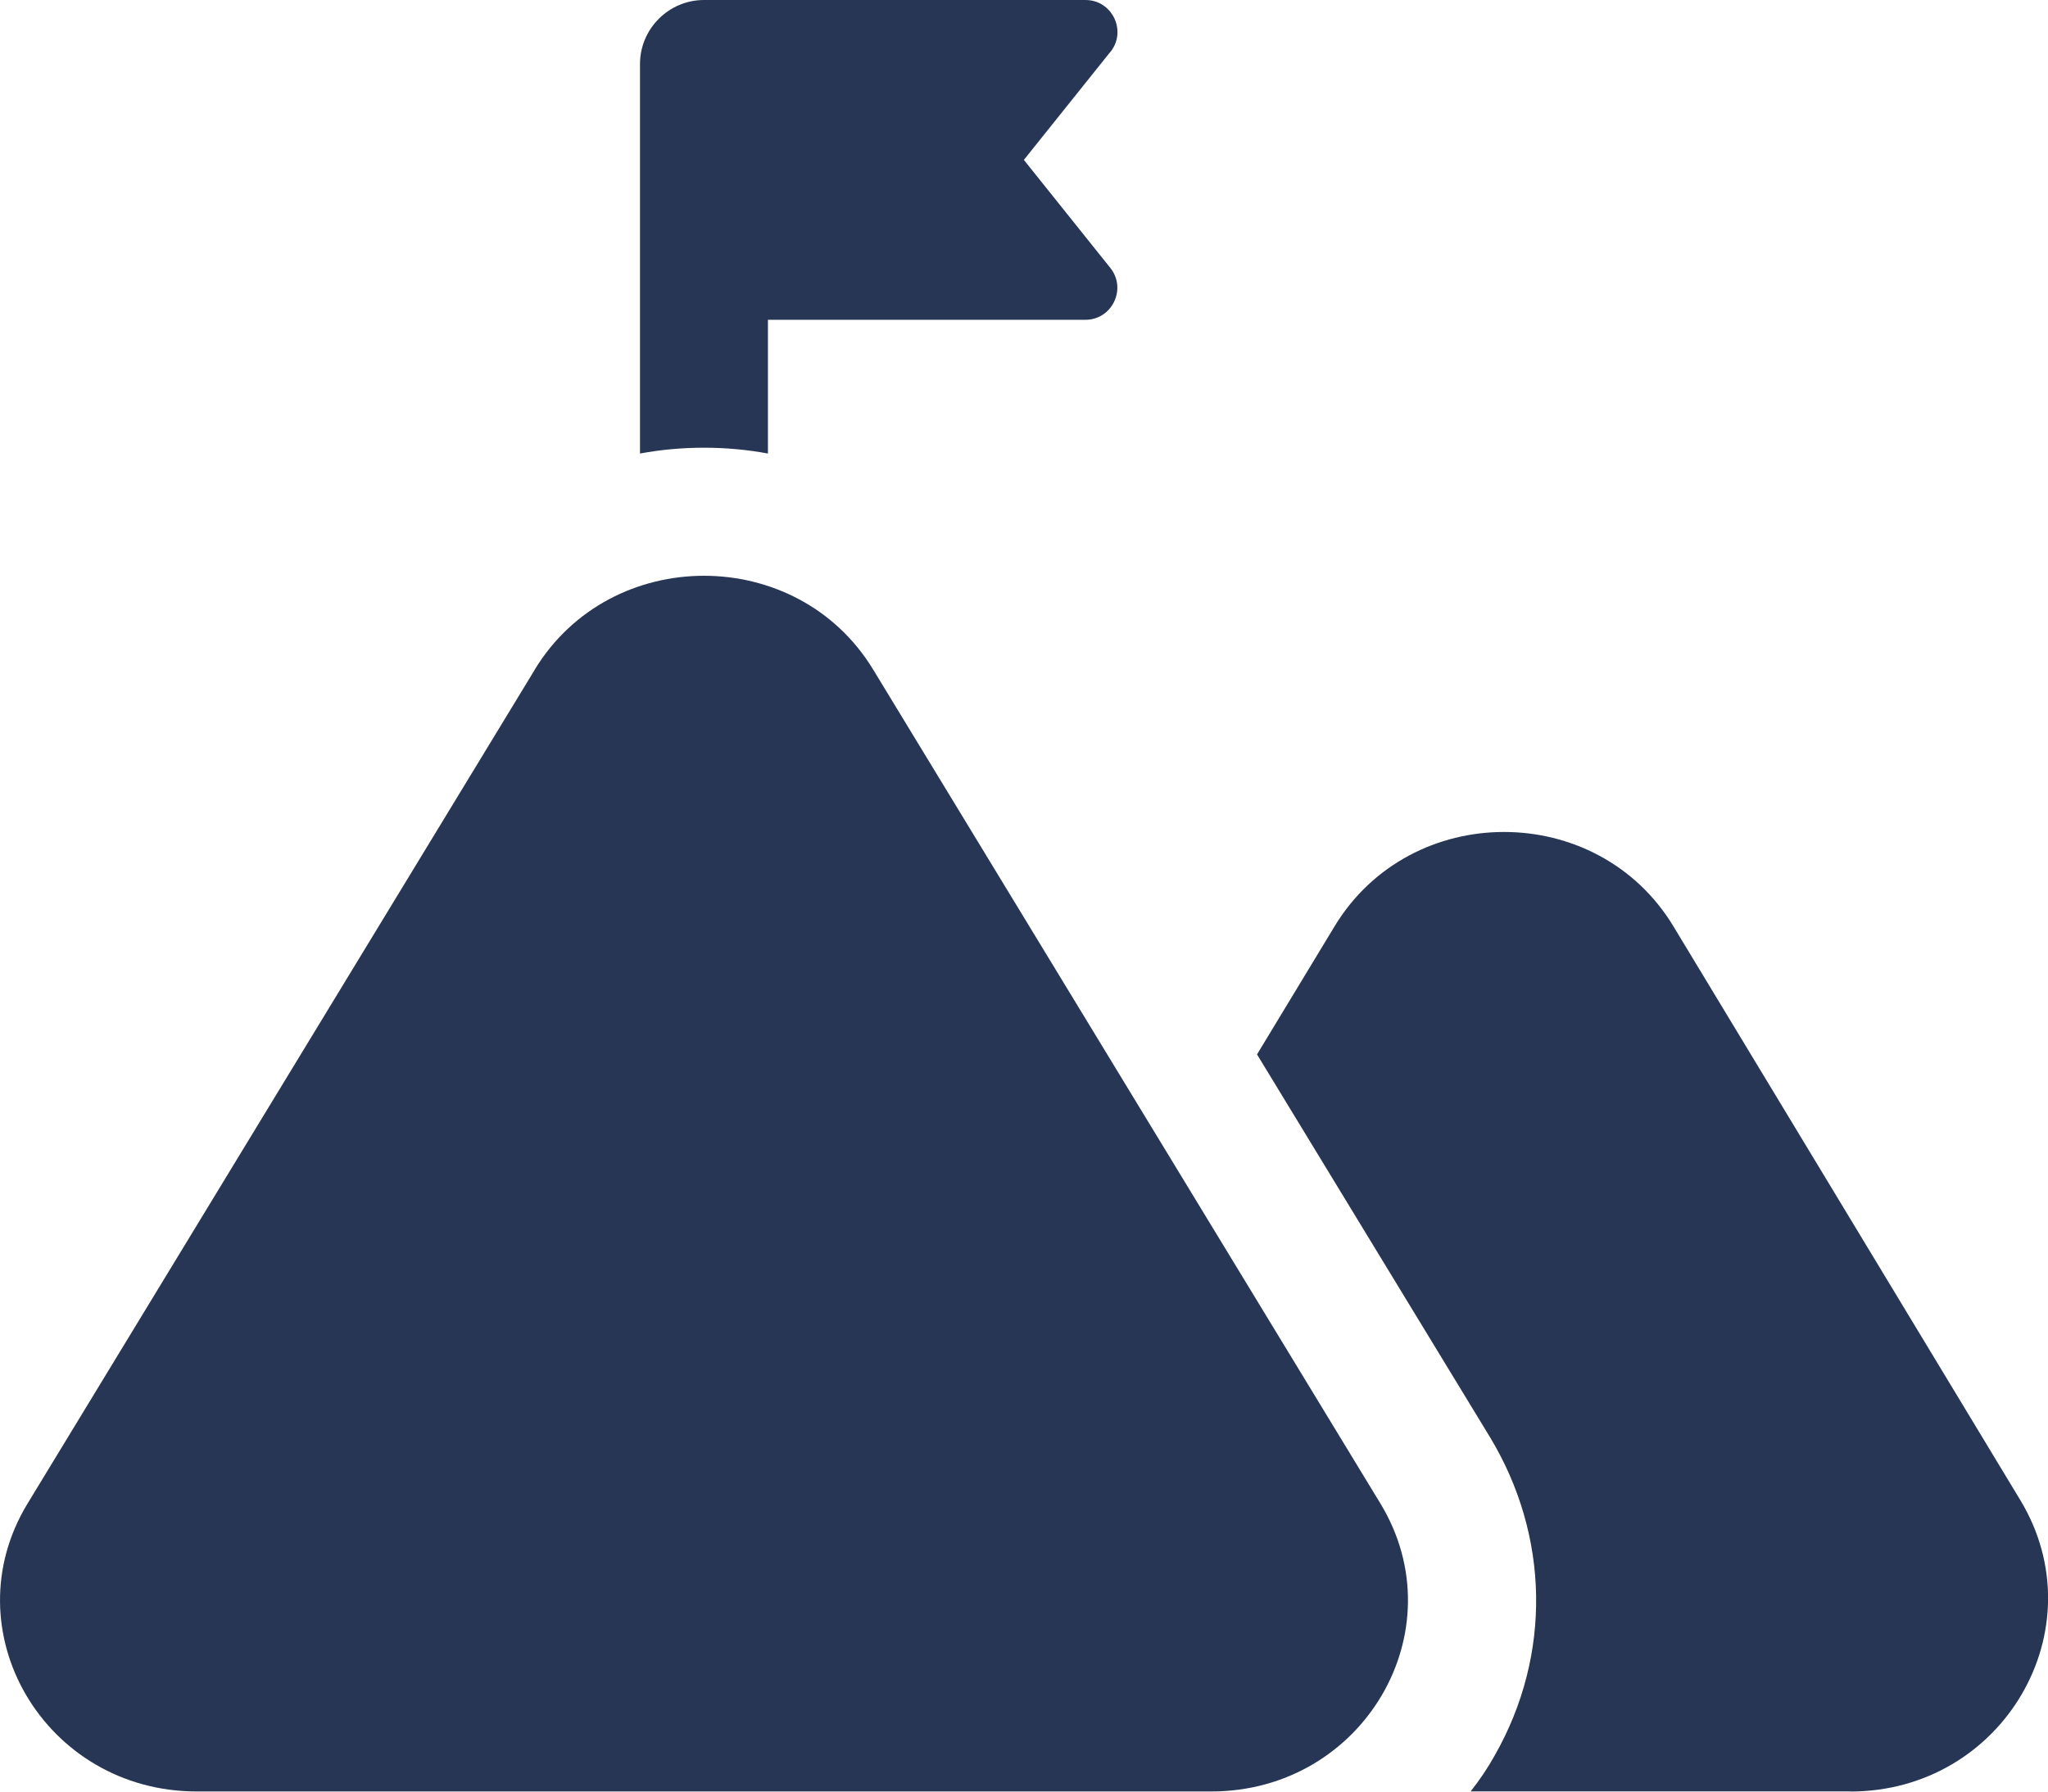
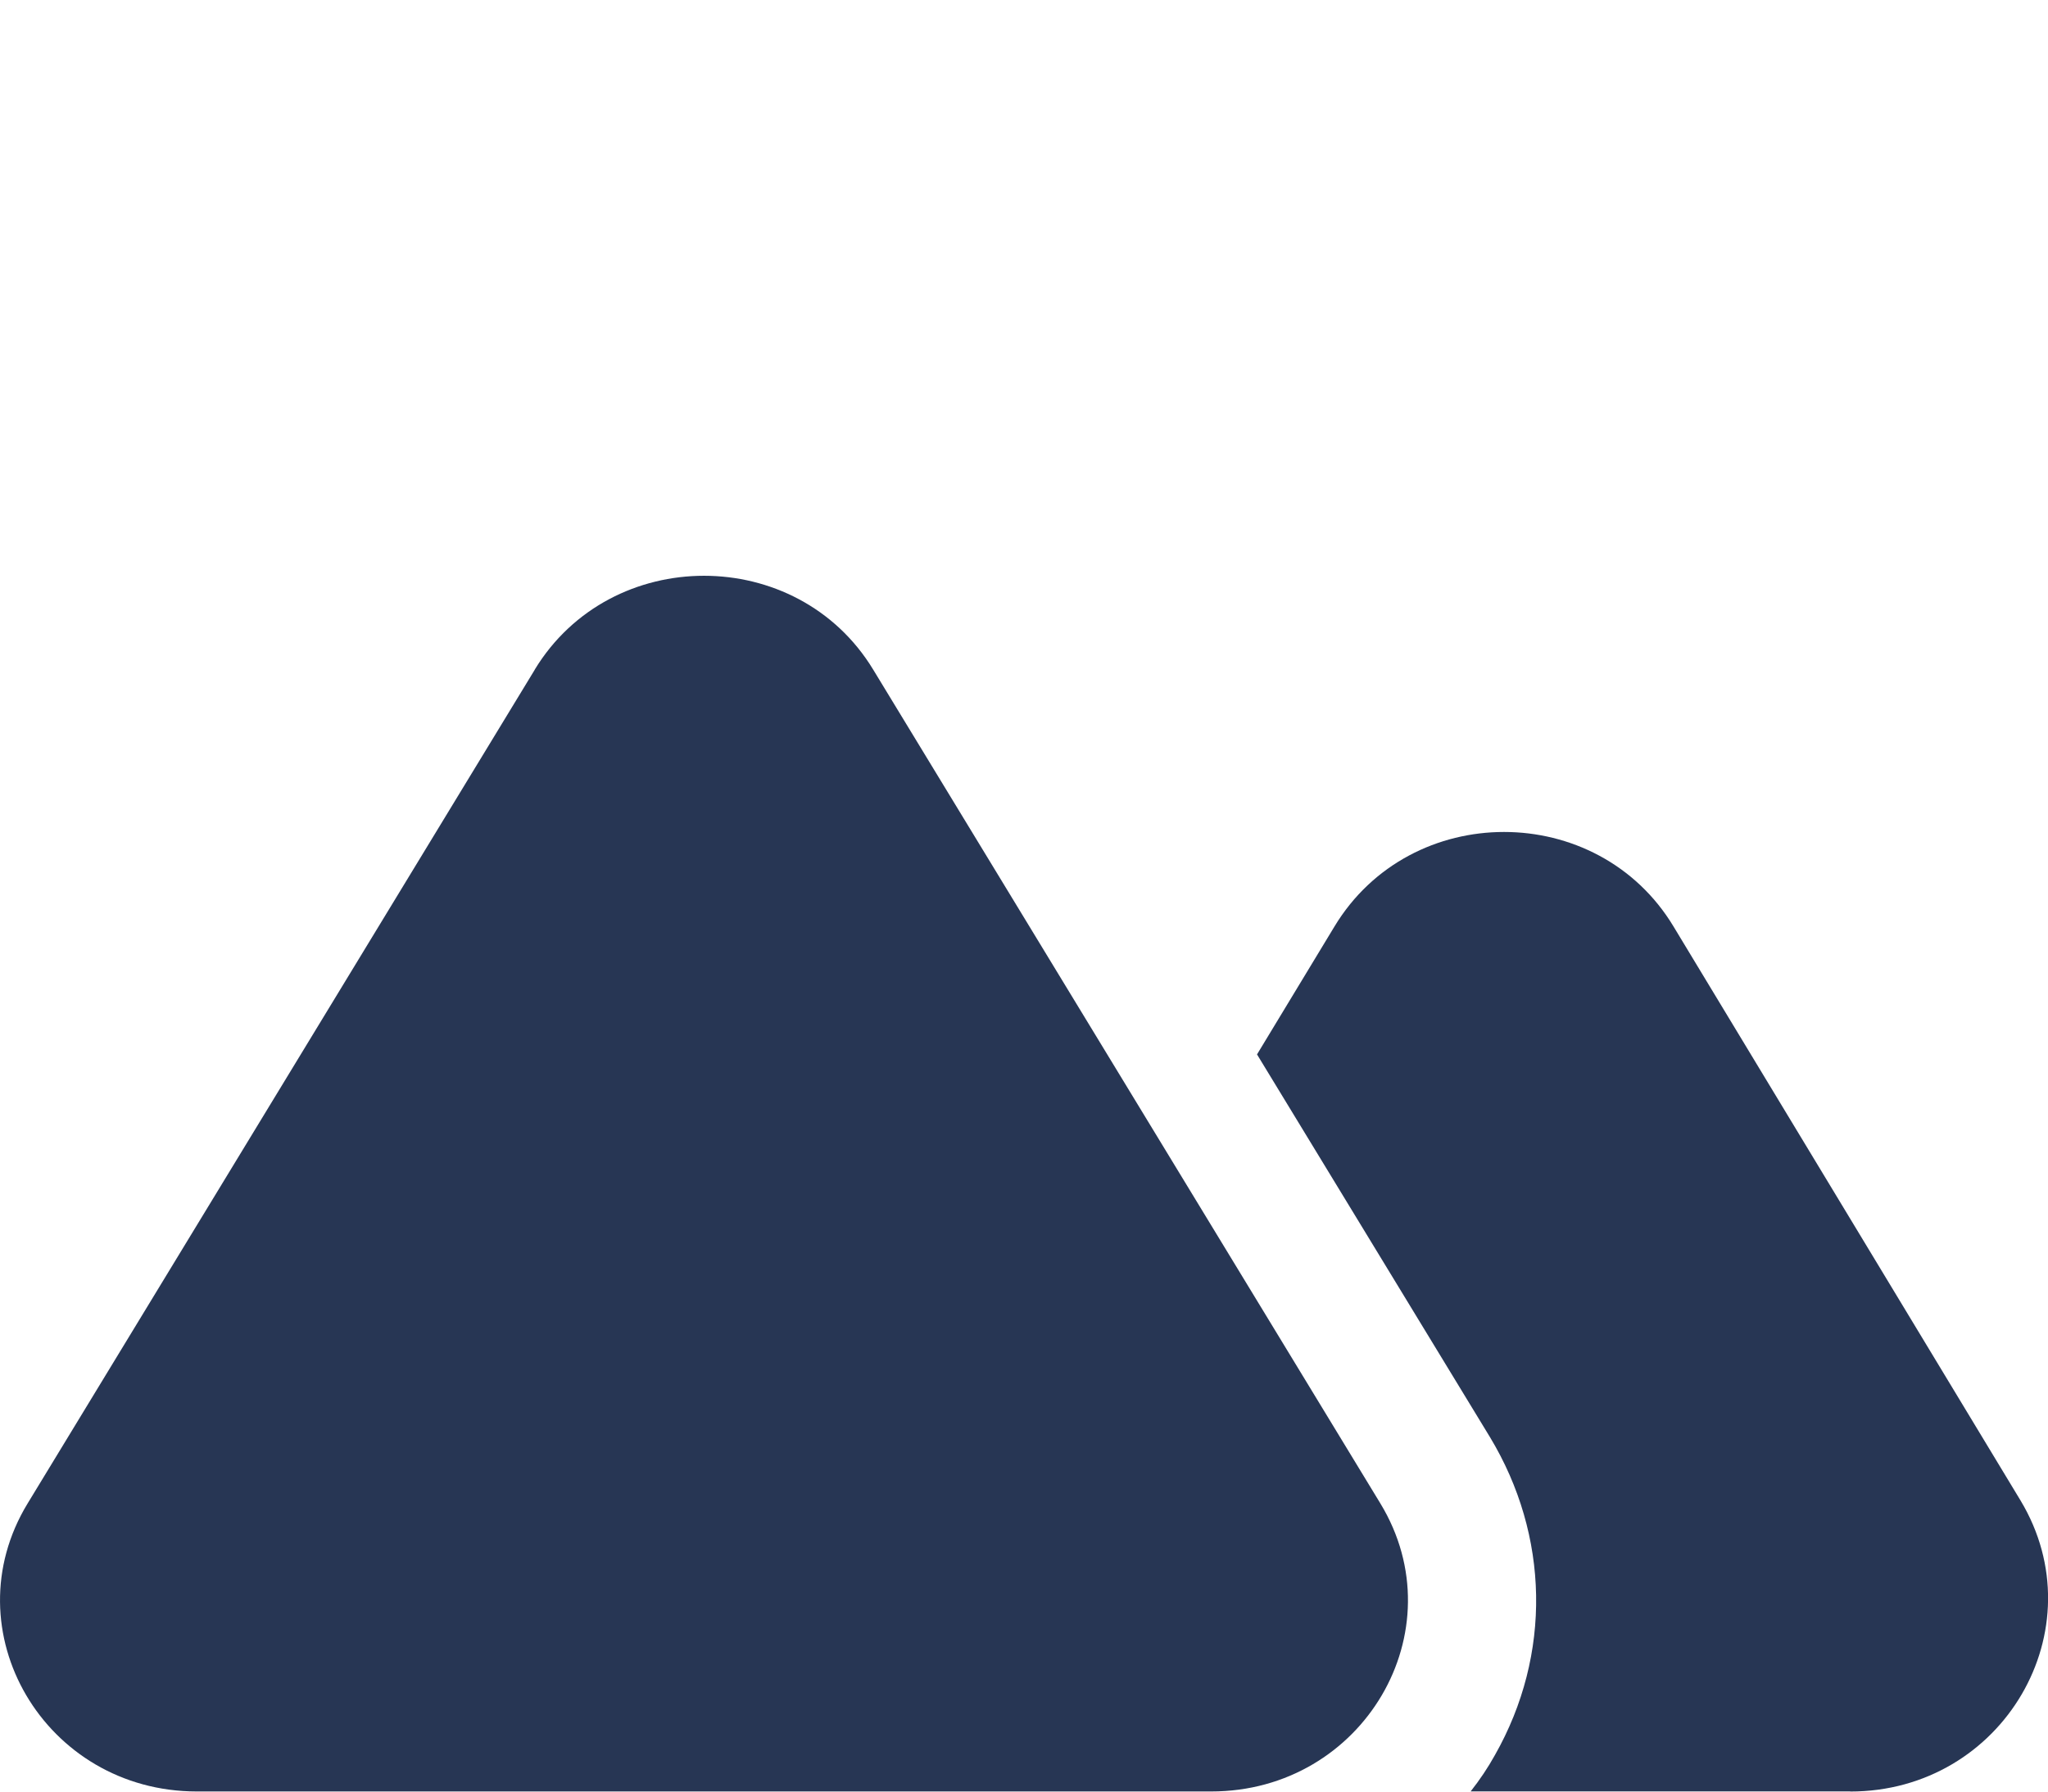
<svg xmlns="http://www.w3.org/2000/svg" width="32" height="28" viewBox="0 0 32 28" fill="none">
-   <path d="M28.909 27.997H22.979C23.12 27.818 23.249 27.627 23.359 27.428C24.249 25.858 24.209 23.997 23.28 22.459L19.641 16.479L20.851 14.48C22.041 12.51 24.961 12.51 26.149 14.48L31.57 23.449C32.78 25.46 31.3 27.999 28.91 27.999L28.909 27.997Z" fill="#273654" />
-   <path d="M17.348 0.812L15.998 2.499L17.348 4.186C17.61 4.513 17.377 4.998 16.959 4.998H11.999V7.088C11.679 7.028 11.339 6.997 11 6.997C10.66 6.997 10.32 7.028 10 7.088V1C10 0.45 10.45 0 11 0H16.96C17.379 0 17.612 0.485 17.35 0.812H17.348Z" fill="#273654" />
+   <path d="M28.909 27.997H22.979C23.12 27.818 23.249 27.627 23.359 27.428C24.249 25.858 24.209 23.997 23.28 22.459L19.641 16.479L20.851 14.48C22.041 12.51 24.961 12.51 26.149 14.48L31.57 23.449C32.78 25.46 31.3 27.999 28.91 27.999L28.909 27.997" fill="#273654" />
  <path d="M8.356 10.466L0.432 23.496C-0.778 25.484 0.699 27.998 3.075 27.998H18.925C21.302 27.998 22.777 25.486 21.568 23.496L13.643 10.464C12.456 8.51 9.545 8.51 8.356 10.464V10.466Z" fill="#273654" />
</svg>